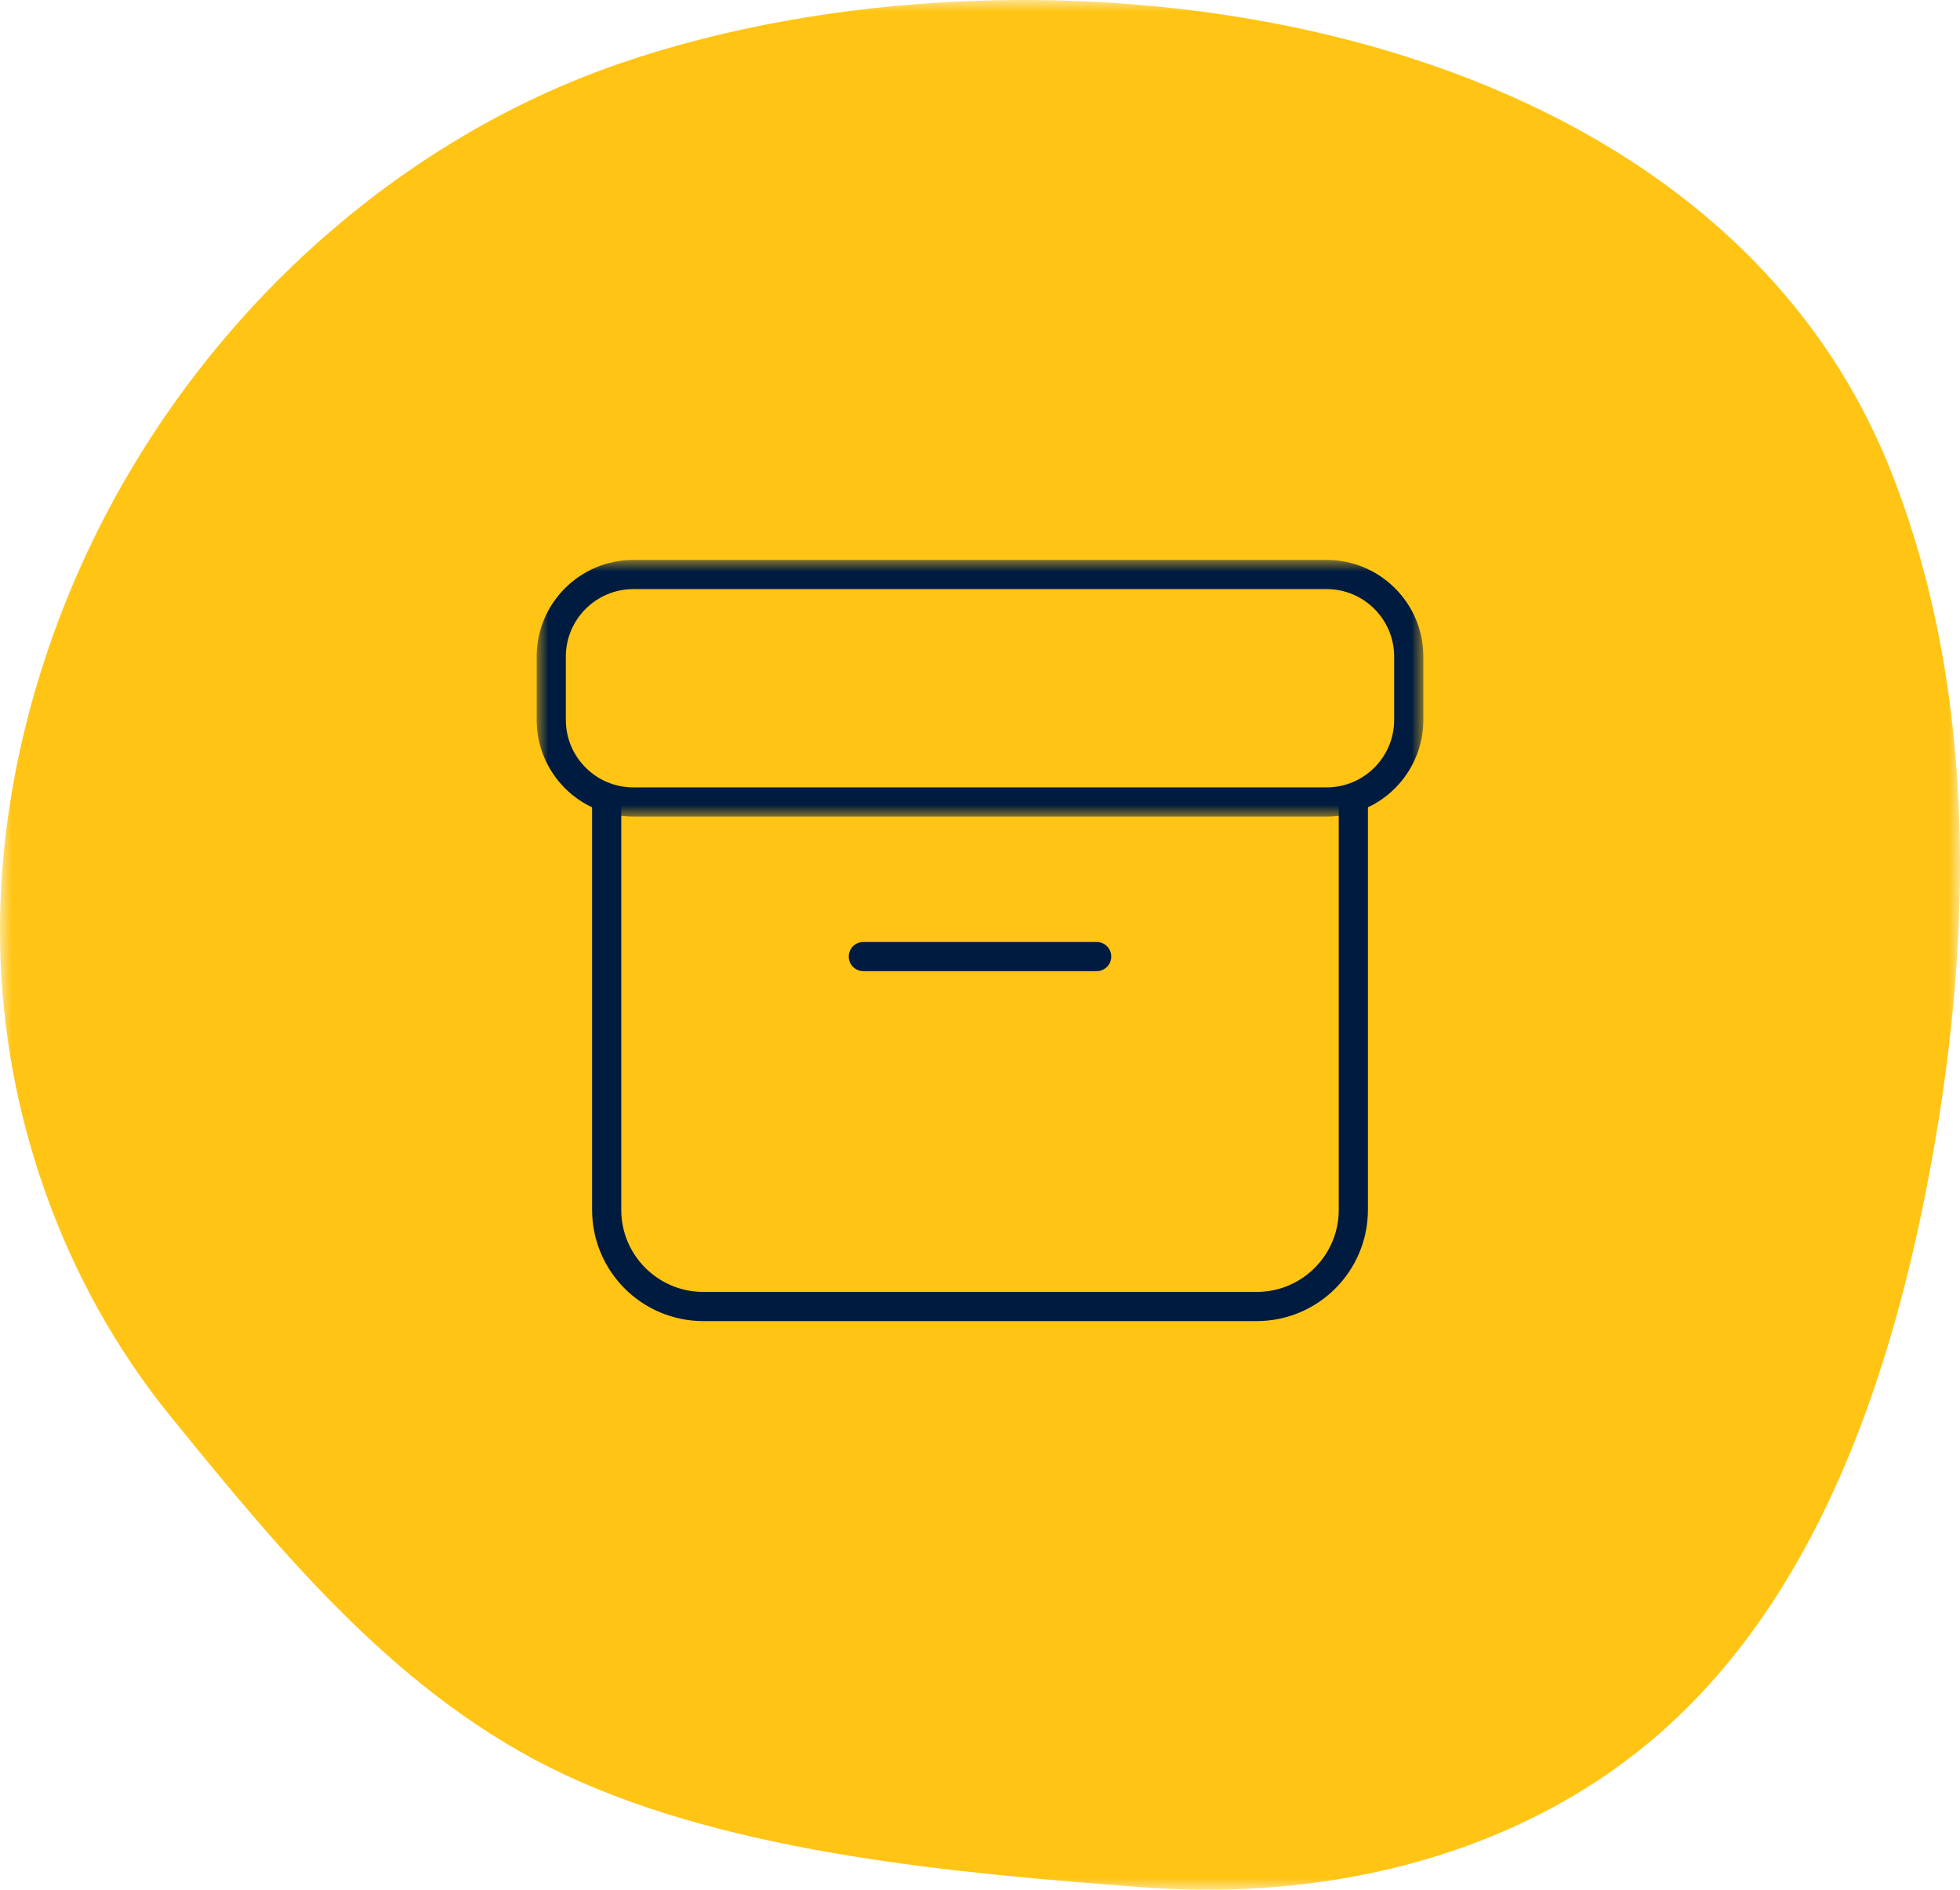
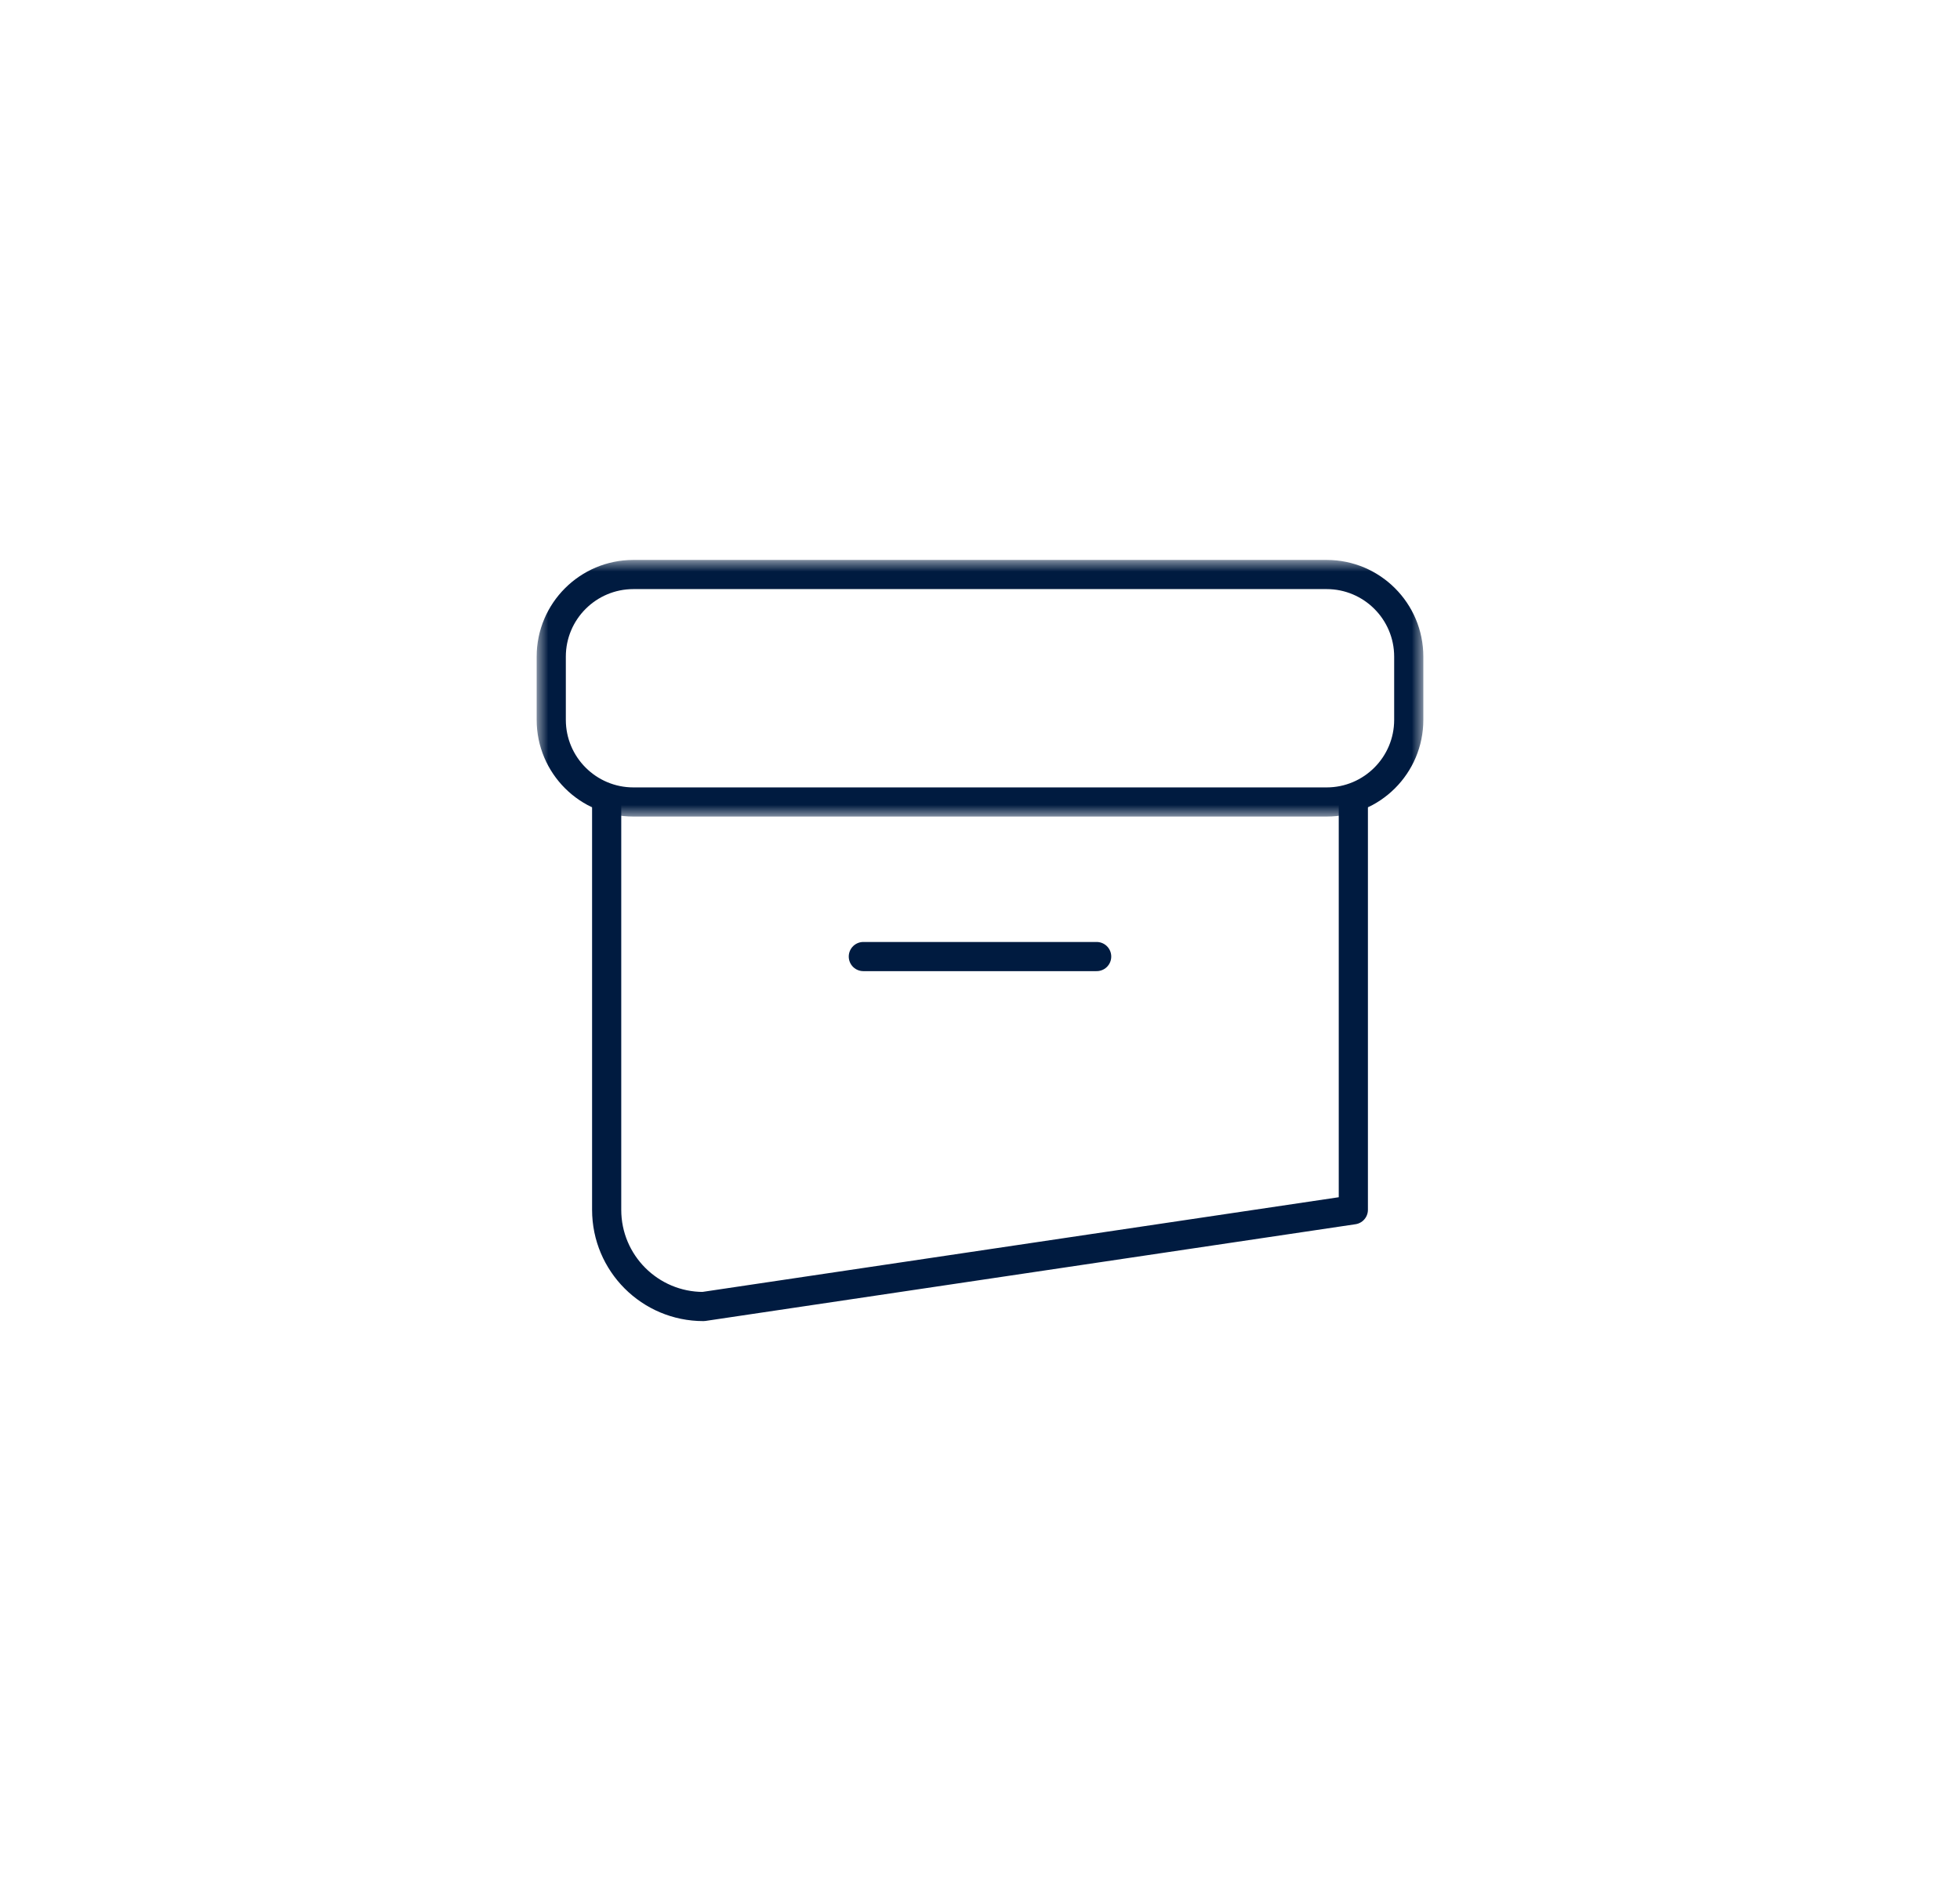
<svg xmlns="http://www.w3.org/2000/svg" xmlns:xlink="http://www.w3.org/1999/xlink" width="84px" height="81px" viewBox="0 0 84 81" version="1.1">
  <title>partners-accountant</title>
  <defs>
-     <polygon id="path-1" points="0 0 84 0 84 80.998 0 80.998" />
    <polygon id="path-3" points="0 0 38 0 38 11 0 11" />
  </defs>
  <g id="Page-1" stroke="none" stroke-width="1" fill="none" fill-rule="evenodd">
    <g id="Partners-Desktop" transform="translate(-895, -1971)">
      <g id="Group-17" transform="translate(257, 1487)">
        <g id="Group-24" transform="translate(0, 408)">
          <g id="Group-11-Copy-8" transform="translate(548, 0)">
            <g id="partners-accountant" transform="translate(90, 76)">
              <g id="Group-3">
                <mask id="mask-2" fill="white">
                  <use xlink:href="#path-1" />
                </mask>
                <g id="Clip-2" />
                <path d="M2.634,26.259 C0.905,30.741 -0.072,35.575 0.004,40.417 C0.119,47.773 2.732,55.058 7.256,60.64 C12.241,66.792 17.21,72.79 24.212,76.072 C31.472,79.473 41.091,80.298 49.011,80.895 C56.93,81.493 65.273,79.541 71.336,74.112 C77.717,68.399 80.866,59.598 82.563,50.935 C84.551,40.788 84.833,29.929 81.101,20.35 C73.195,0.051 44.2,-3.393 26.496,2.744 C15.839,6.438 6.877,15.269 2.634,26.259 Z" id="Fill-1" fill="#FFC414" mask="url(#mask-2)" />
              </g>
              <g id="Group-8" transform="translate(23, 24)">
-                 <path d="M35,10.485 L35,27.855 C35,30.144 33.145,32 30.856,32 L7.145,32 C4.855,32 3,30.144 3,27.855 L3,10.485" id="Stroke-1" stroke="#001B40" stroke-width="1.25" stroke-linejoin="round" />
+                 <path d="M35,10.485 L35,27.855 L7.145,32 C4.855,32 3,30.144 3,27.855 L3,10.485" id="Stroke-1" stroke="#001B40" stroke-width="1.25" stroke-linejoin="round" />
                <g id="Group-5">
                  <mask id="mask-4" fill="white">
                    <use xlink:href="#path-3" />
                  </mask>
                  <g id="Clip-4" />
                  <path d="M33.856,0 L4.145,0 C1.856,0 -0,1.855 -0,4.144 L-0,6.855 C-0,9.145 1.856,11 4.145,11 L33.856,11 C36.145,11 38,9.145 38,6.855 L38,4.144 C38,1.855 36.145,0 33.856,0 M33.856,1.25 C35.452,1.25 36.75,2.548 36.75,4.144 L36.75,6.855 C36.75,8.451 35.452,9.75 33.856,9.75 L4.145,9.75 C2.548,9.75 1.25,8.451 1.25,6.855 L1.25,4.144 C1.25,2.548 2.548,1.25 4.145,1.25 L33.856,1.25" id="Fill-3" fill="#001B40" mask="url(#mask-4)" />
                </g>
                <line x1="24" y1="17" x2="14" y2="17" id="Stroke-6" stroke="#001B40" stroke-width="1.25" stroke-linecap="round" stroke-linejoin="round" />
              </g>
            </g>
          </g>
        </g>
      </g>
    </g>
  </g>
</svg>